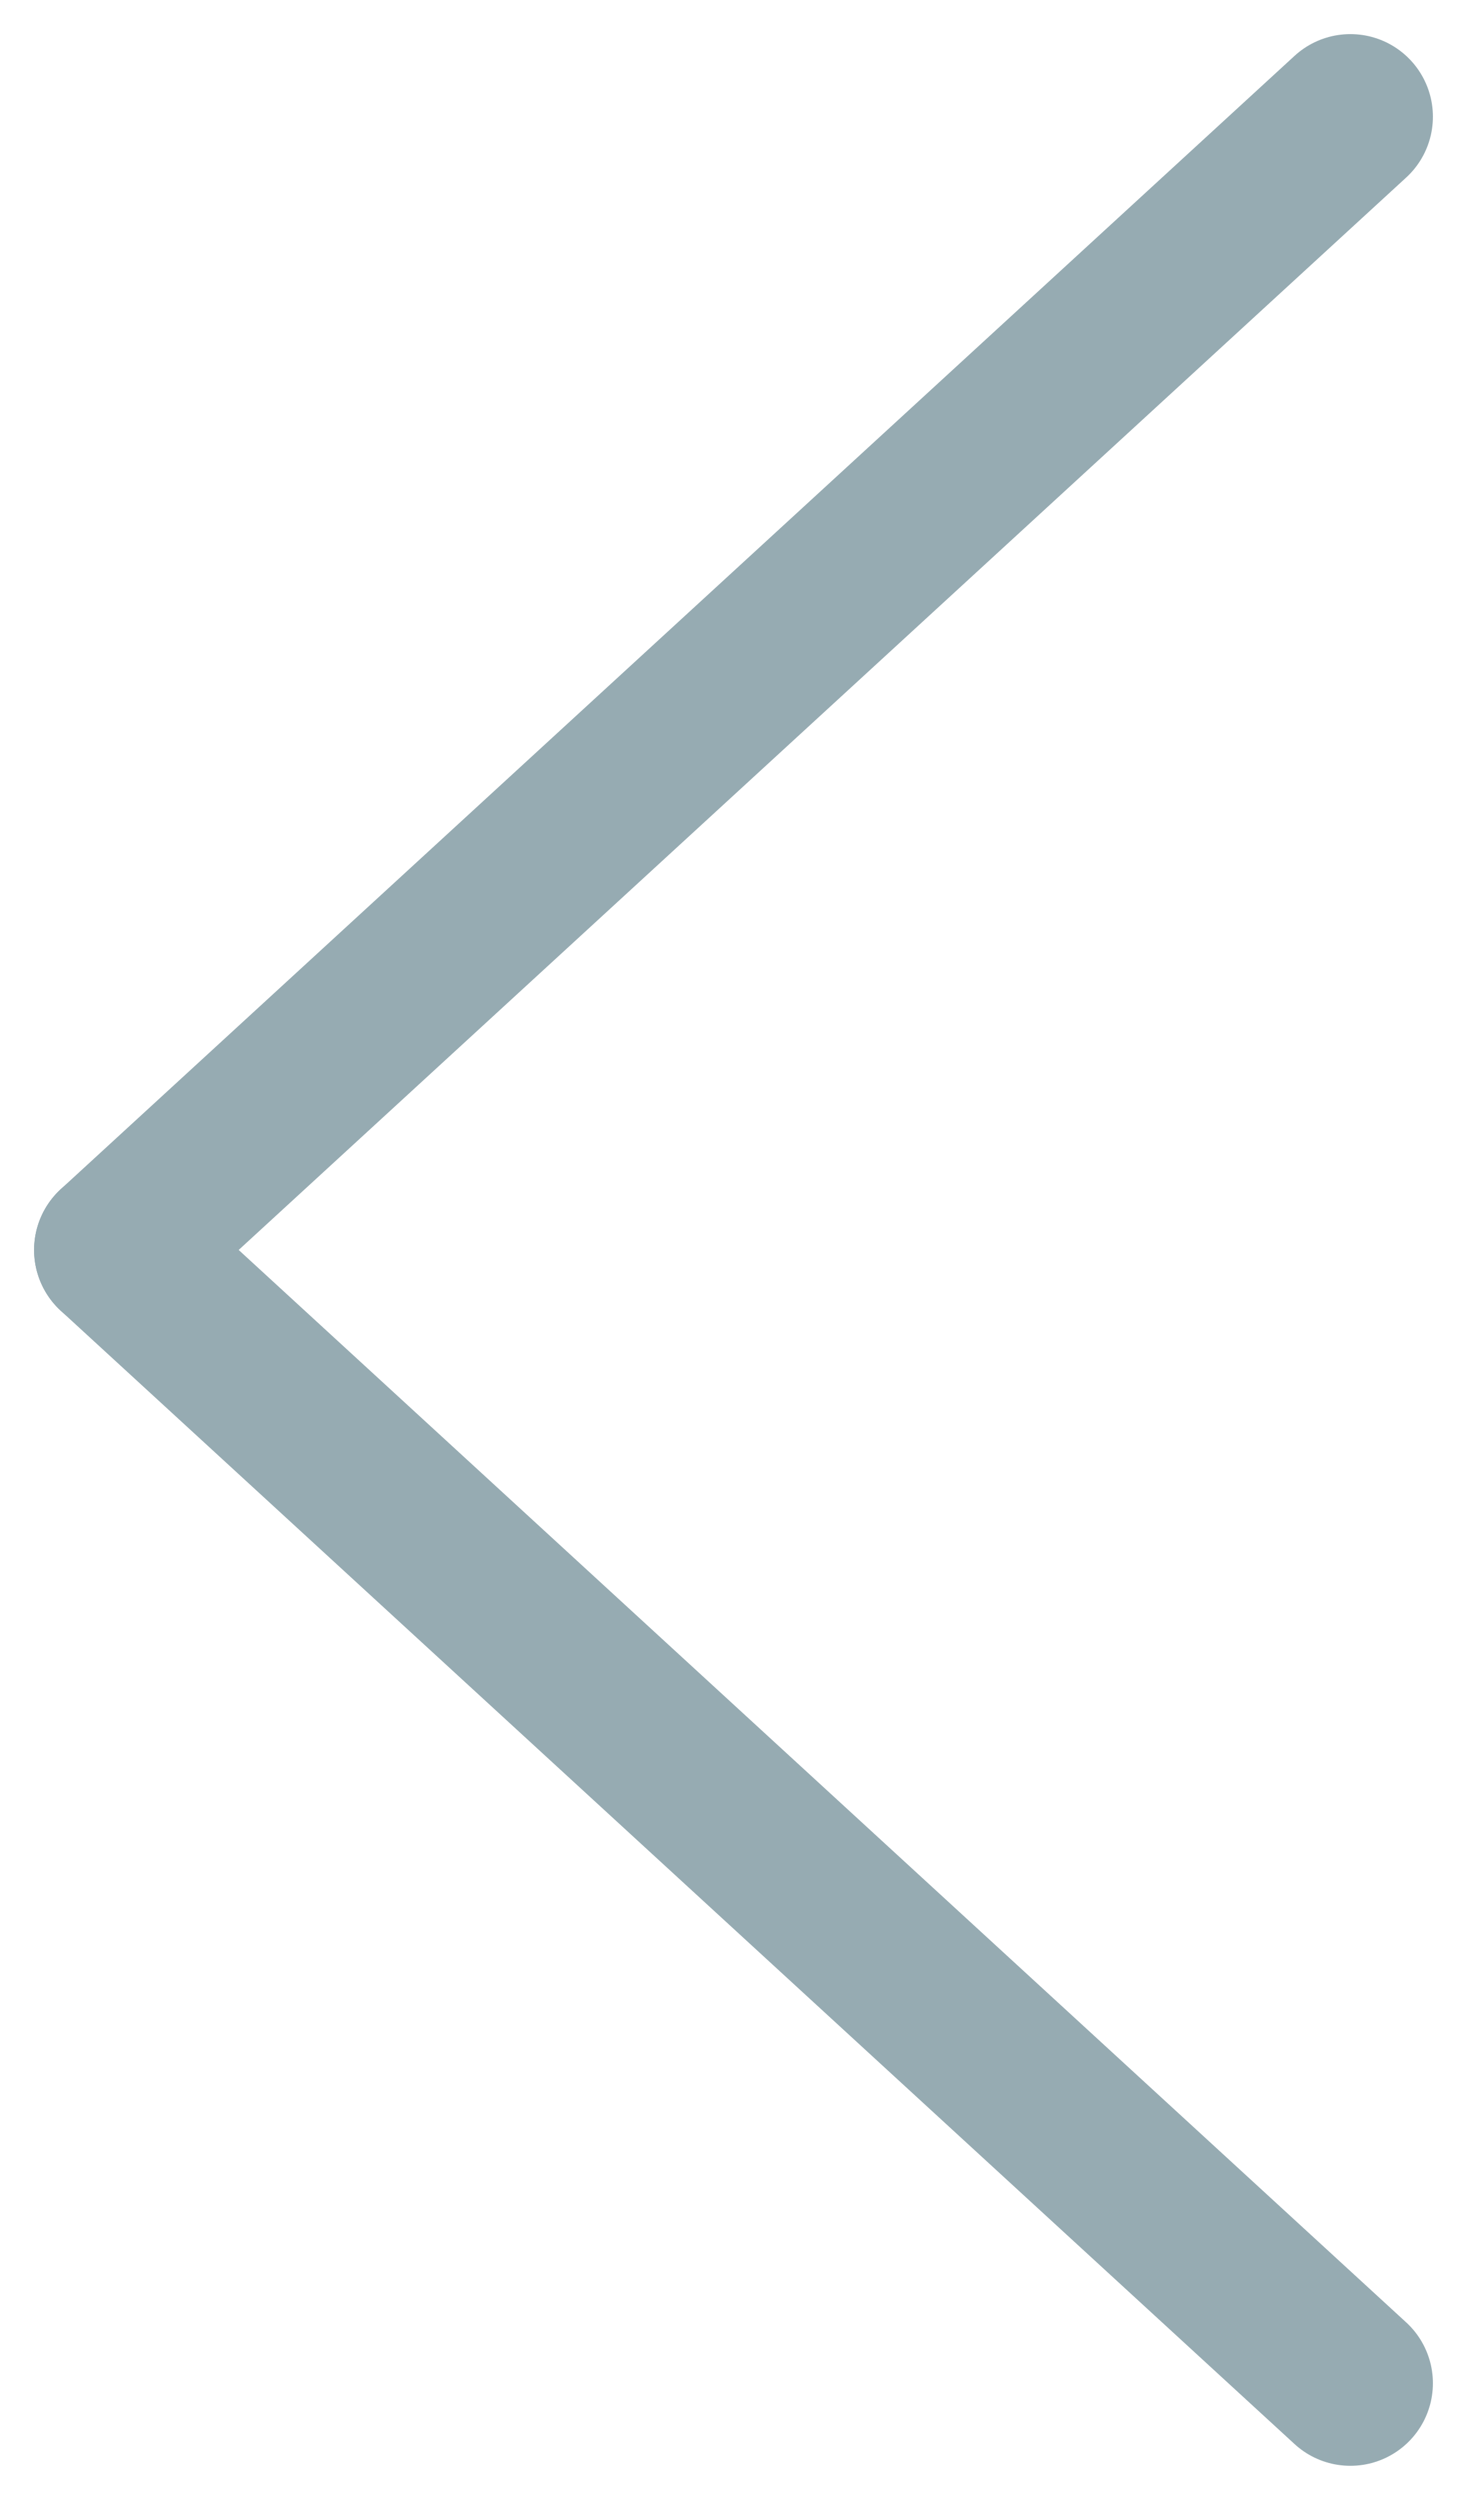
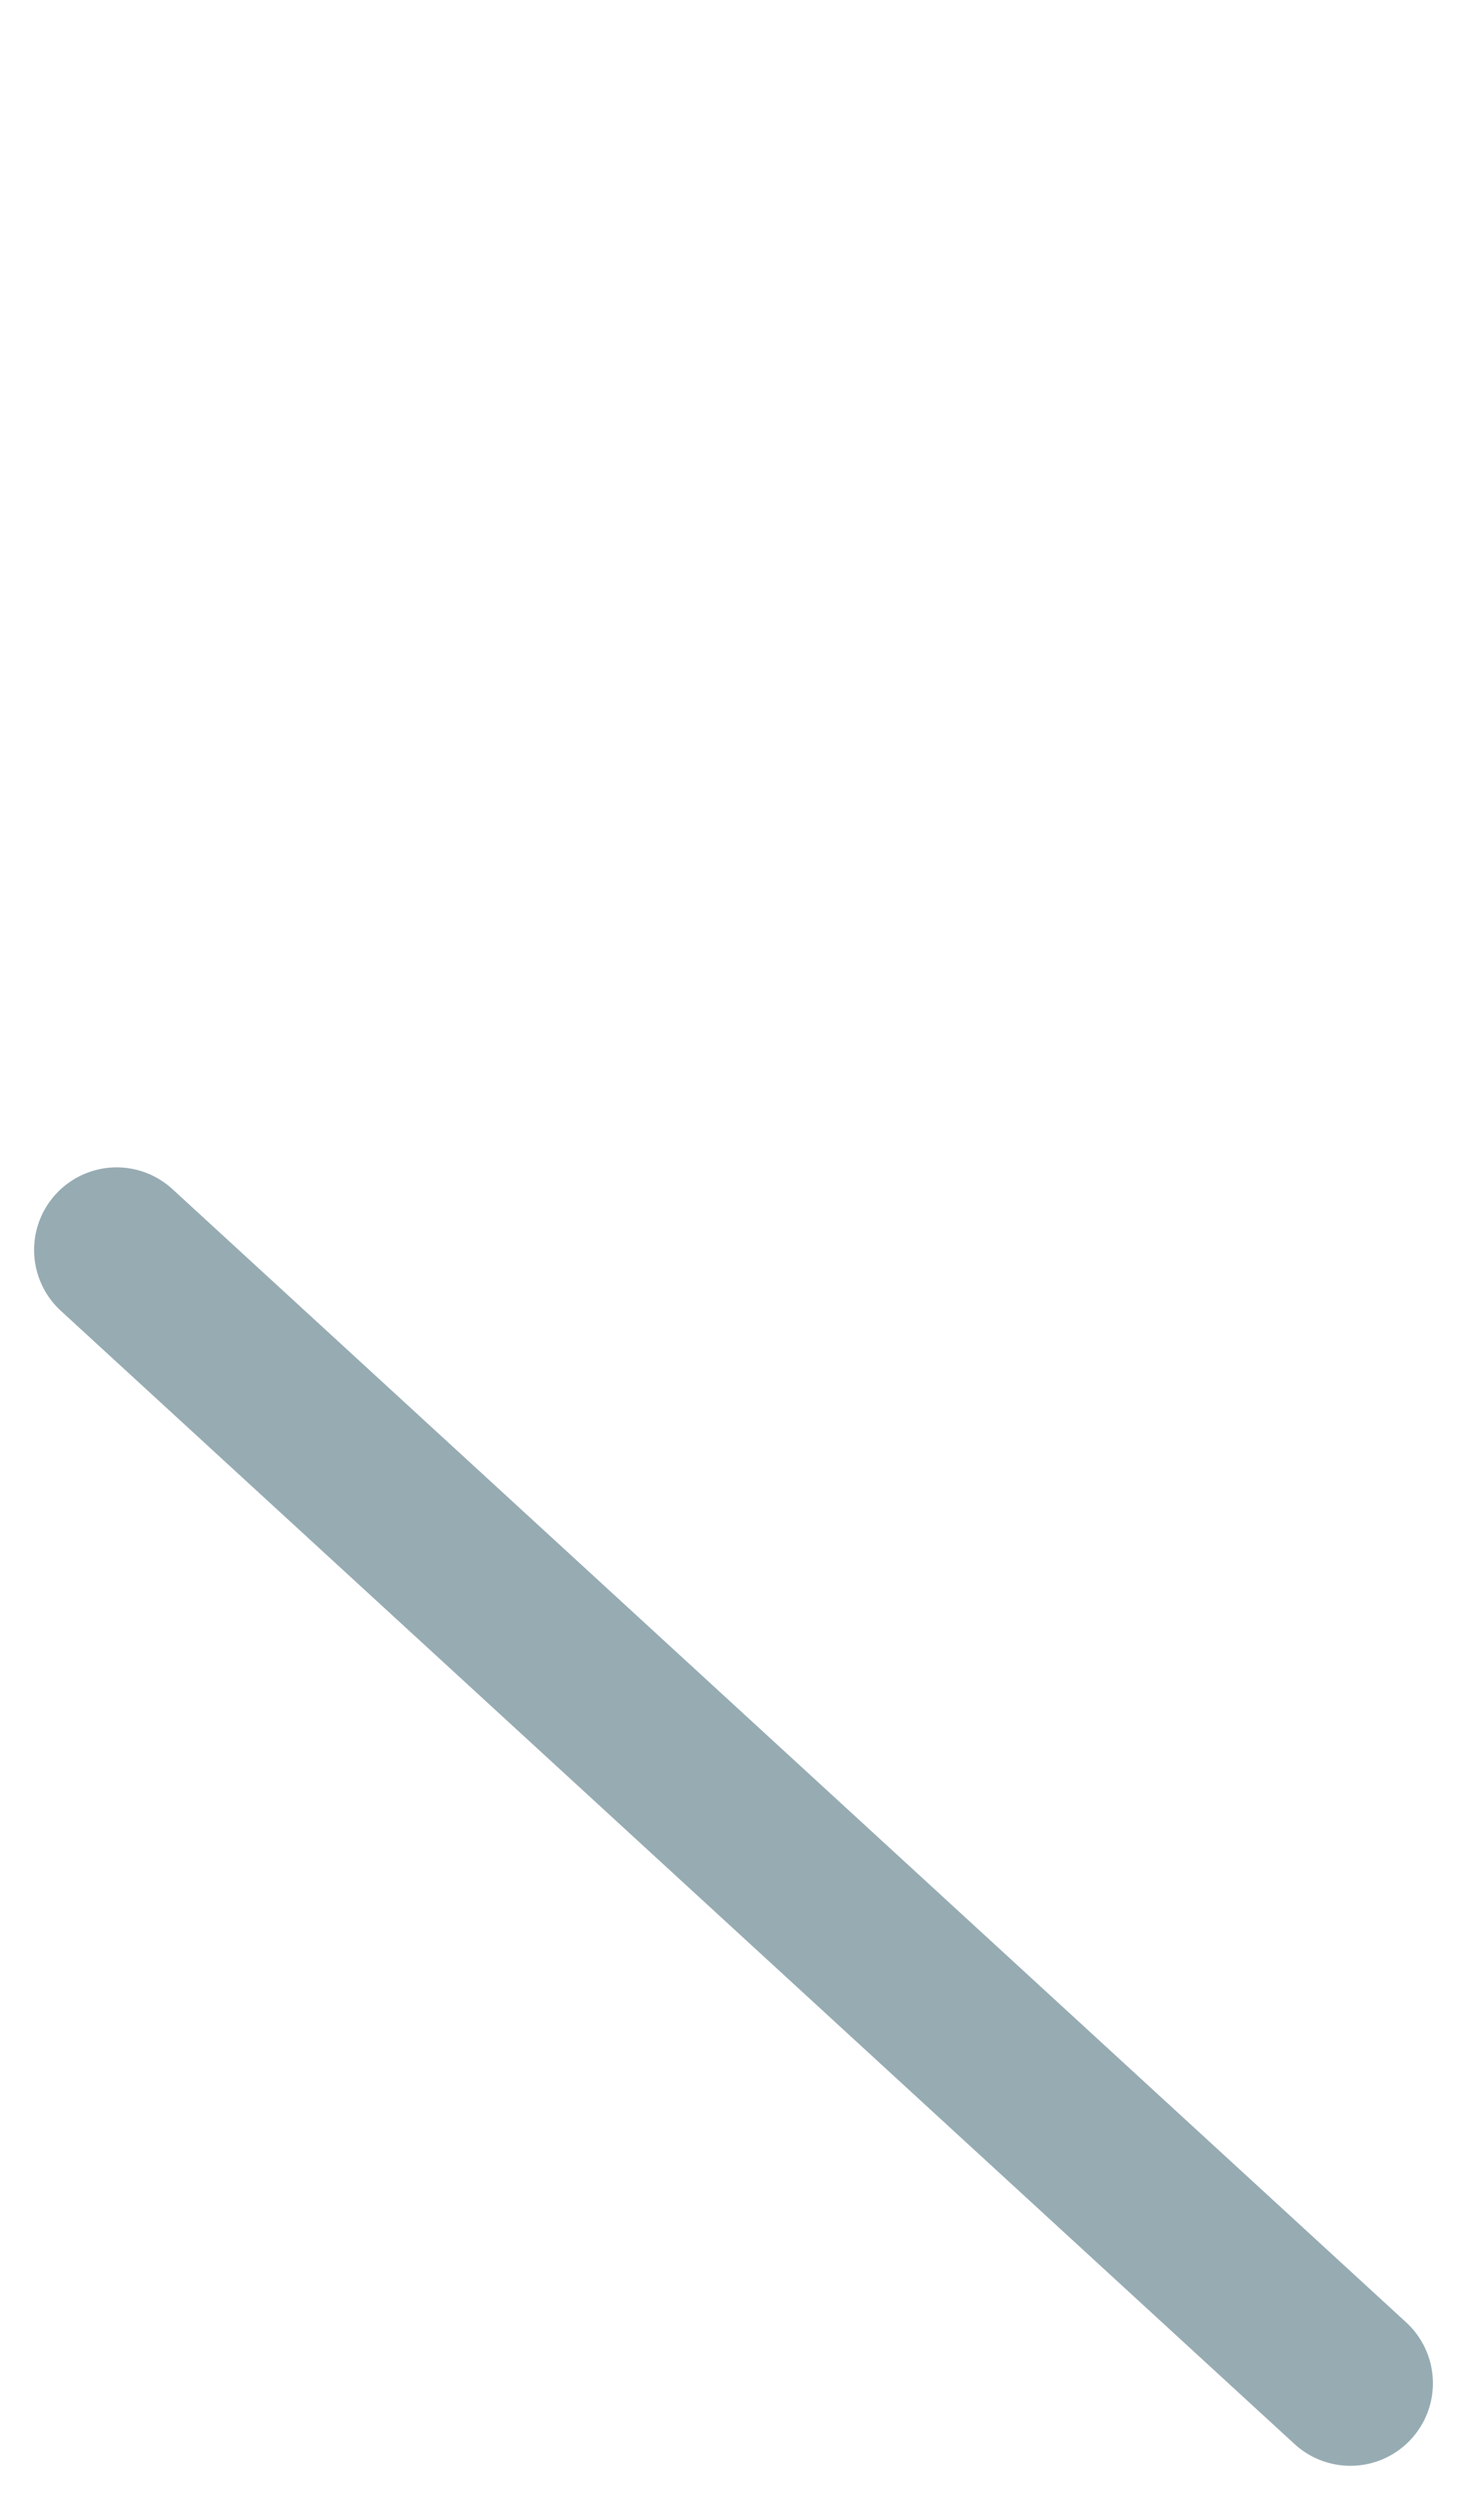
<svg xmlns="http://www.w3.org/2000/svg" width="17.773" height="30.271" viewBox="0 0 17.773 30.271">
  <g id="g2197" transform="translate(16.36 28.857) rotate(180)">
-     <path id="path1803-1" d="M14.947,0,0,13.722" transform="translate(0 13.722)" fill="none" stroke="#96abb2" stroke-linecap="round" stroke-linejoin="round" stroke-width="2" />
    <path id="path1805-1" d="M14.947,13.722,0,0" transform="translate(0 0)" fill="none" stroke="#96abb2" stroke-linecap="round" stroke-linejoin="round" stroke-width="2" />
  </g>
</svg>